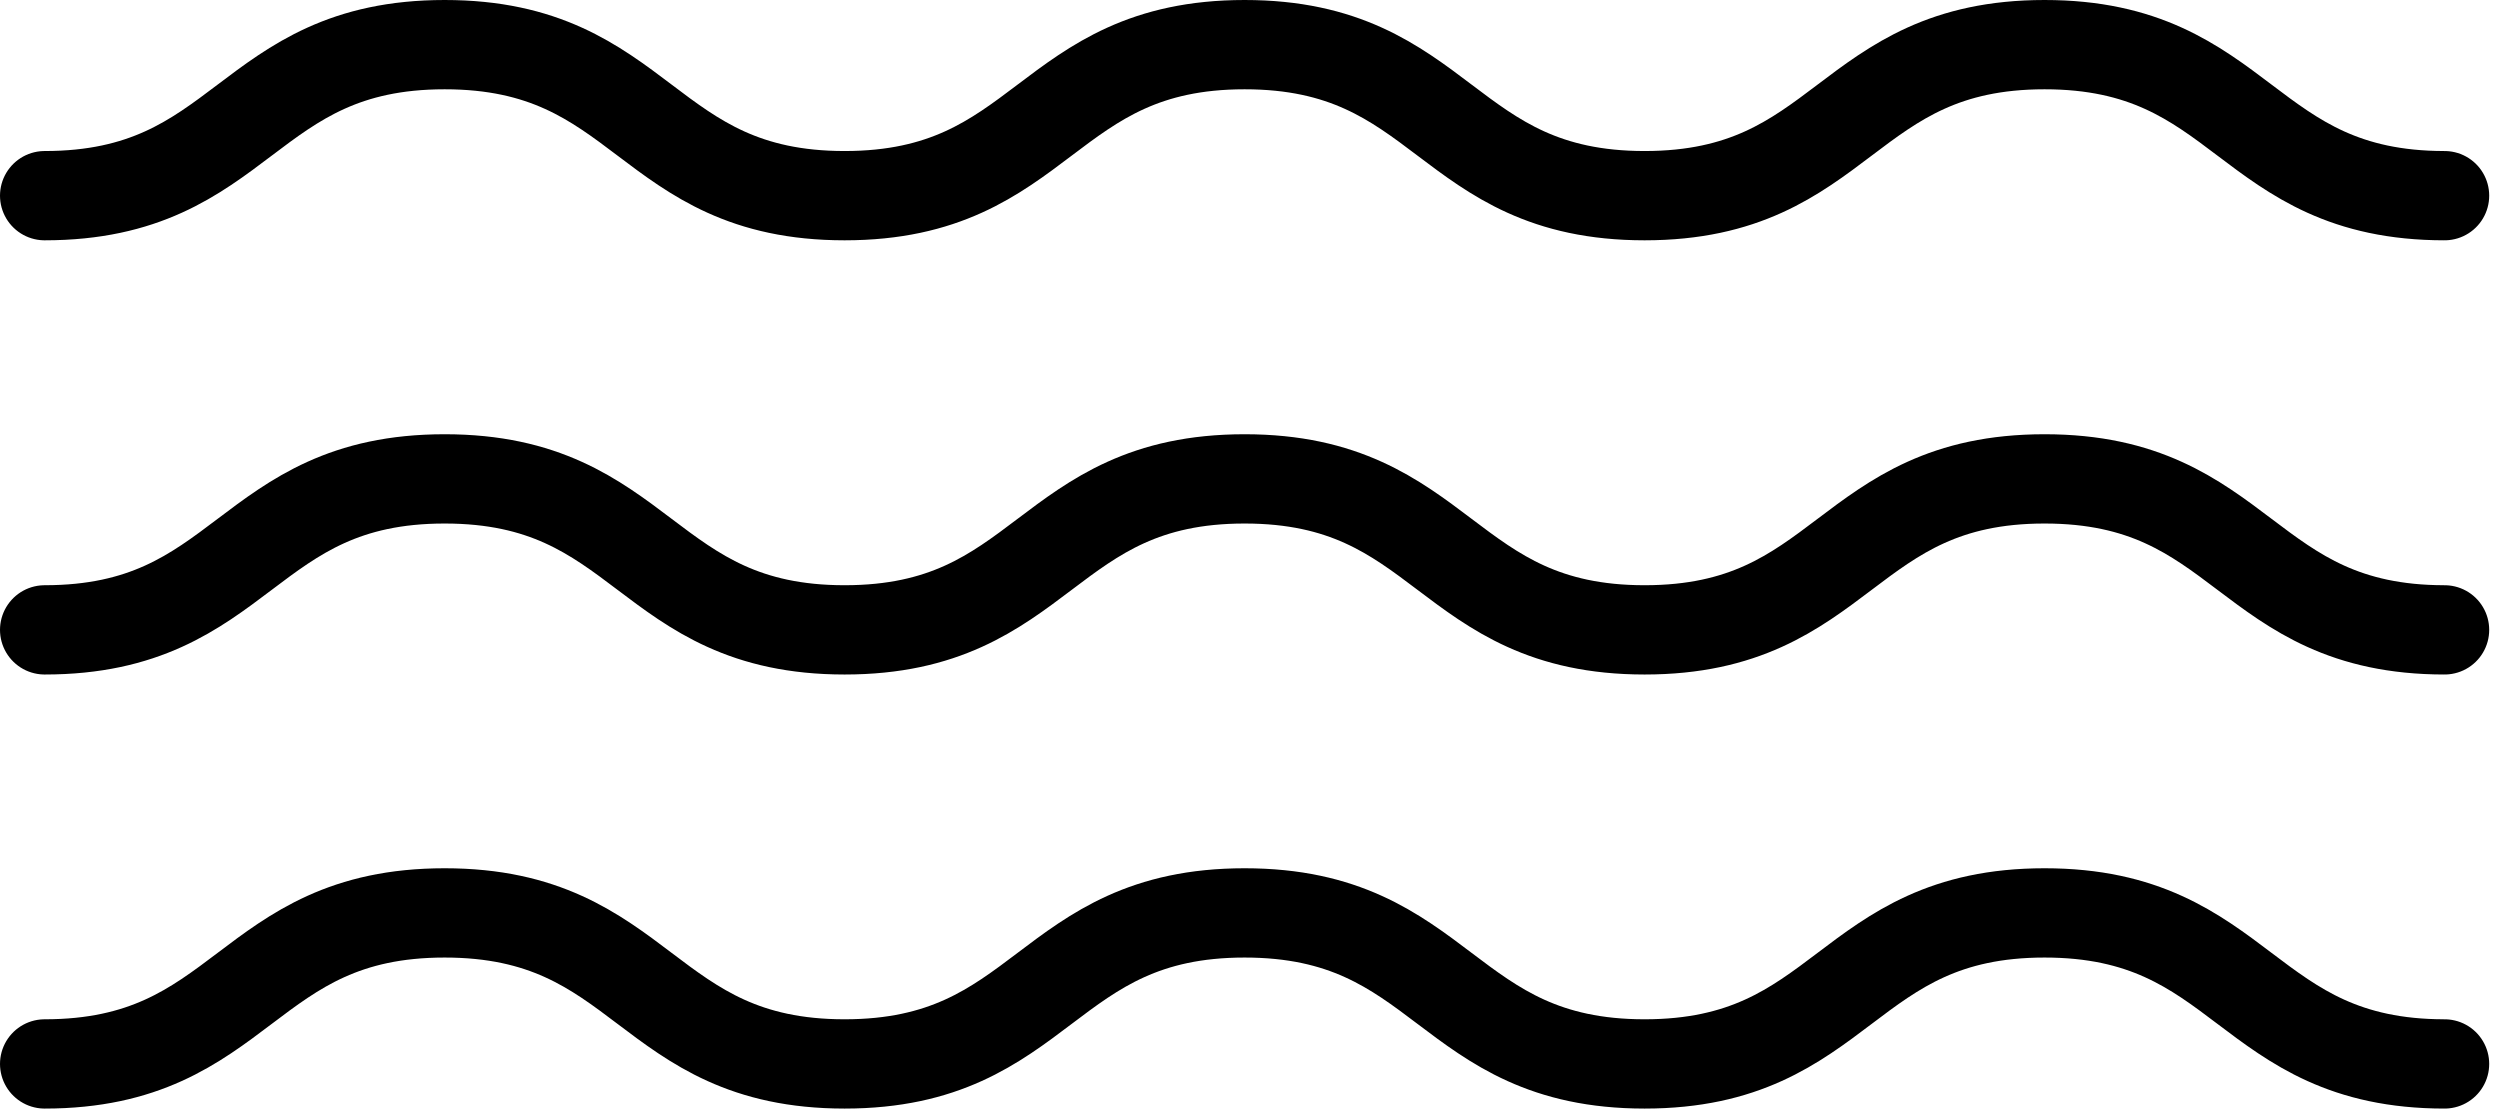
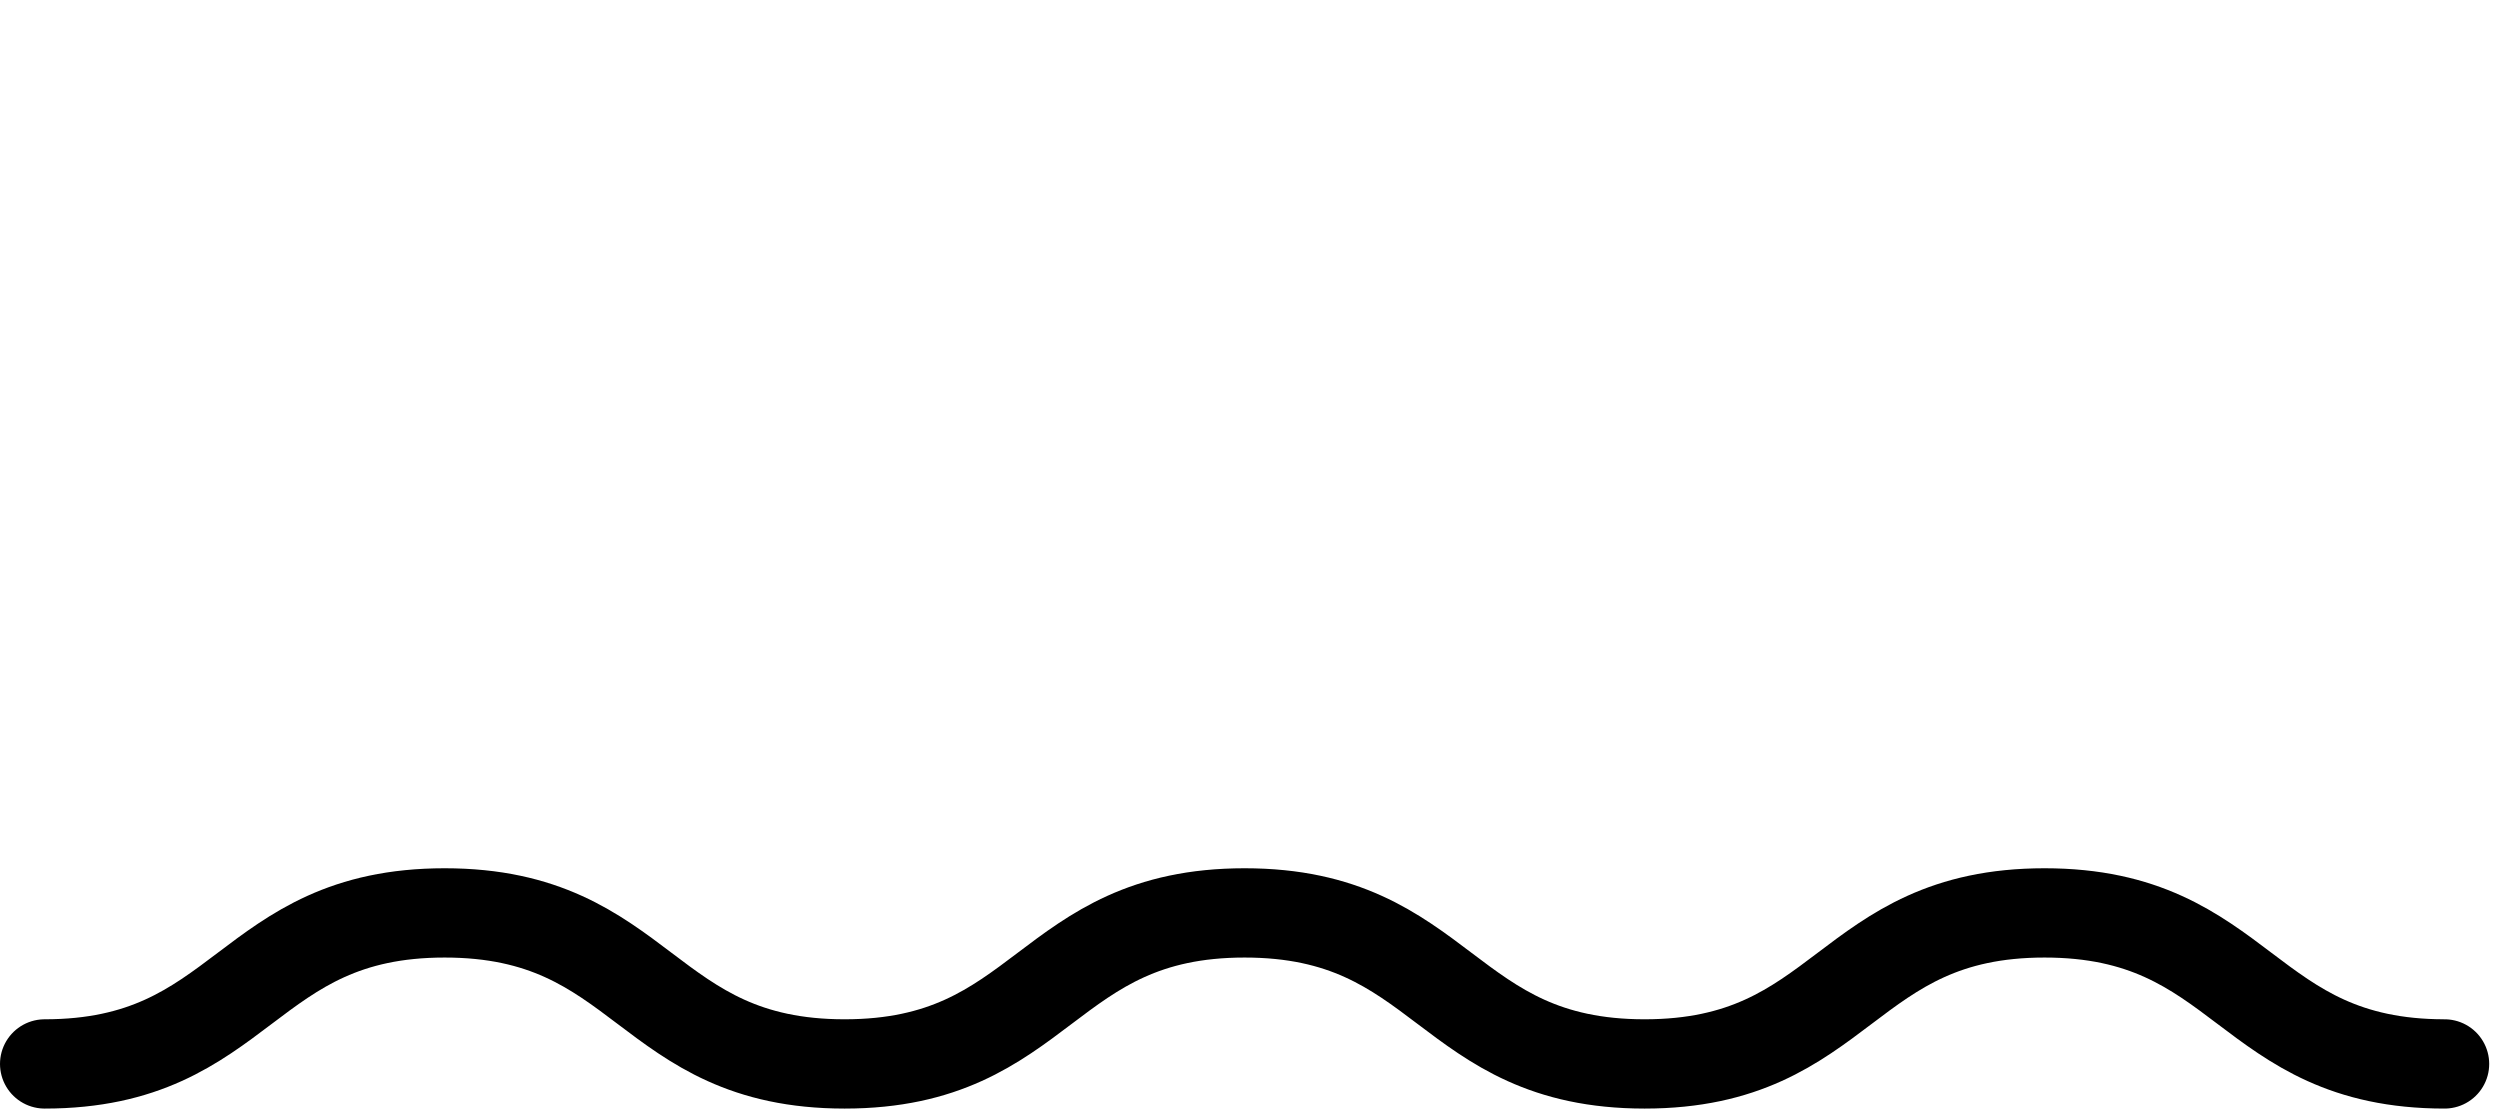
<svg xmlns="http://www.w3.org/2000/svg" width="56" height="25" viewBox="0 0 56 25" fill="none">
-   <path d="M54.758 14.109C50.278 14.109 50.278 10.727 45.798 10.727C41.319 10.727 41.319 14.109 36.839 14.109C32.359 14.109 32.359 10.727 27.879 10.727C23.399 10.727 23.399 14.109 18.919 14.109C14.44 14.109 14.44 10.727 9.96 10.727C5.48 10.727 5.48 14.109 1 14.109" stroke="black" stroke-width="2" stroke-linecap="round" stroke-linejoin="round" />
-   <path d="M54.758 4.383C50.278 4.383 50.278 1 45.798 1C41.319 1 41.319 4.383 36.839 4.383C32.359 4.383 32.359 1 27.879 1C23.399 1 23.399 4.383 18.919 4.383C14.44 4.383 14.44 1 9.96 1C5.48 1 5.48 4.383 1 4.383" stroke="black" stroke-width="2" stroke-linecap="round" stroke-linejoin="round" />
  <path d="M54.758 23.832C50.278 23.832 50.278 20.449 45.798 20.449C41.319 20.449 41.319 23.832 36.839 23.832C32.359 23.832 32.359 20.449 27.879 20.449C23.399 20.449 23.399 23.832 18.919 23.832C14.44 23.832 14.44 20.449 9.96 20.449C5.48 20.449 5.48 23.832 1 23.832" stroke="black" stroke-width="2" stroke-linecap="round" stroke-linejoin="round" />
</svg>